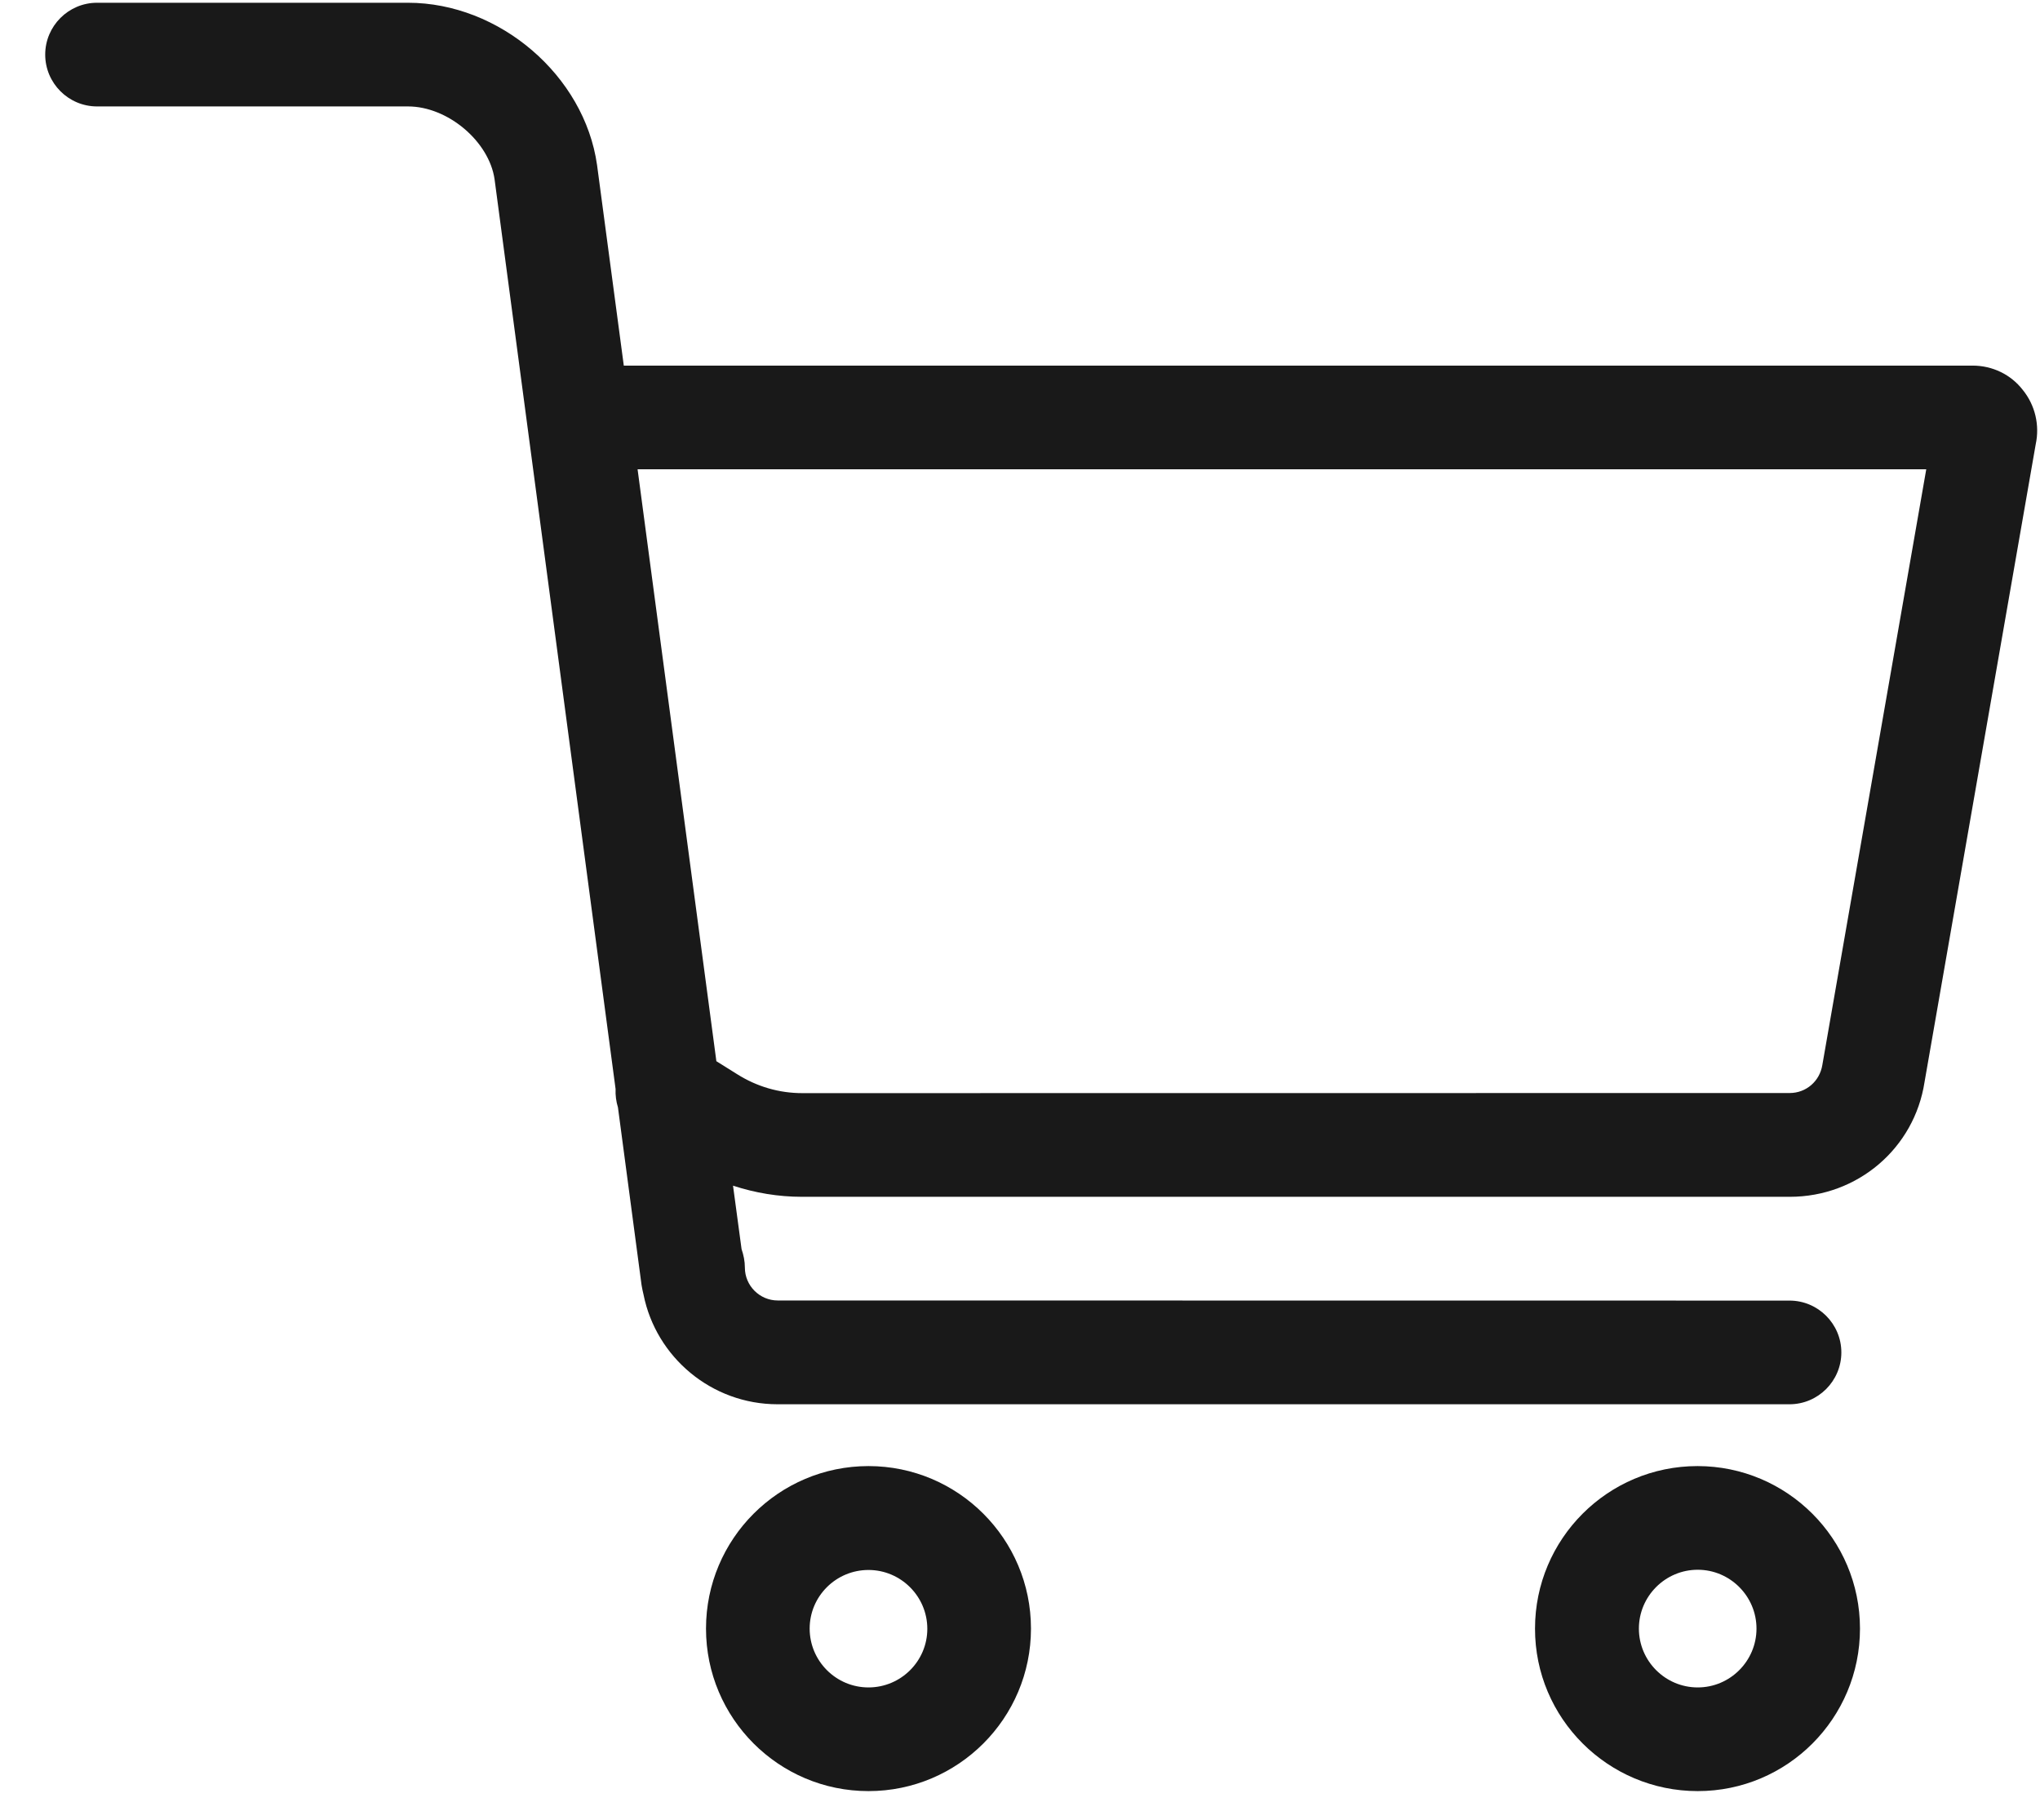
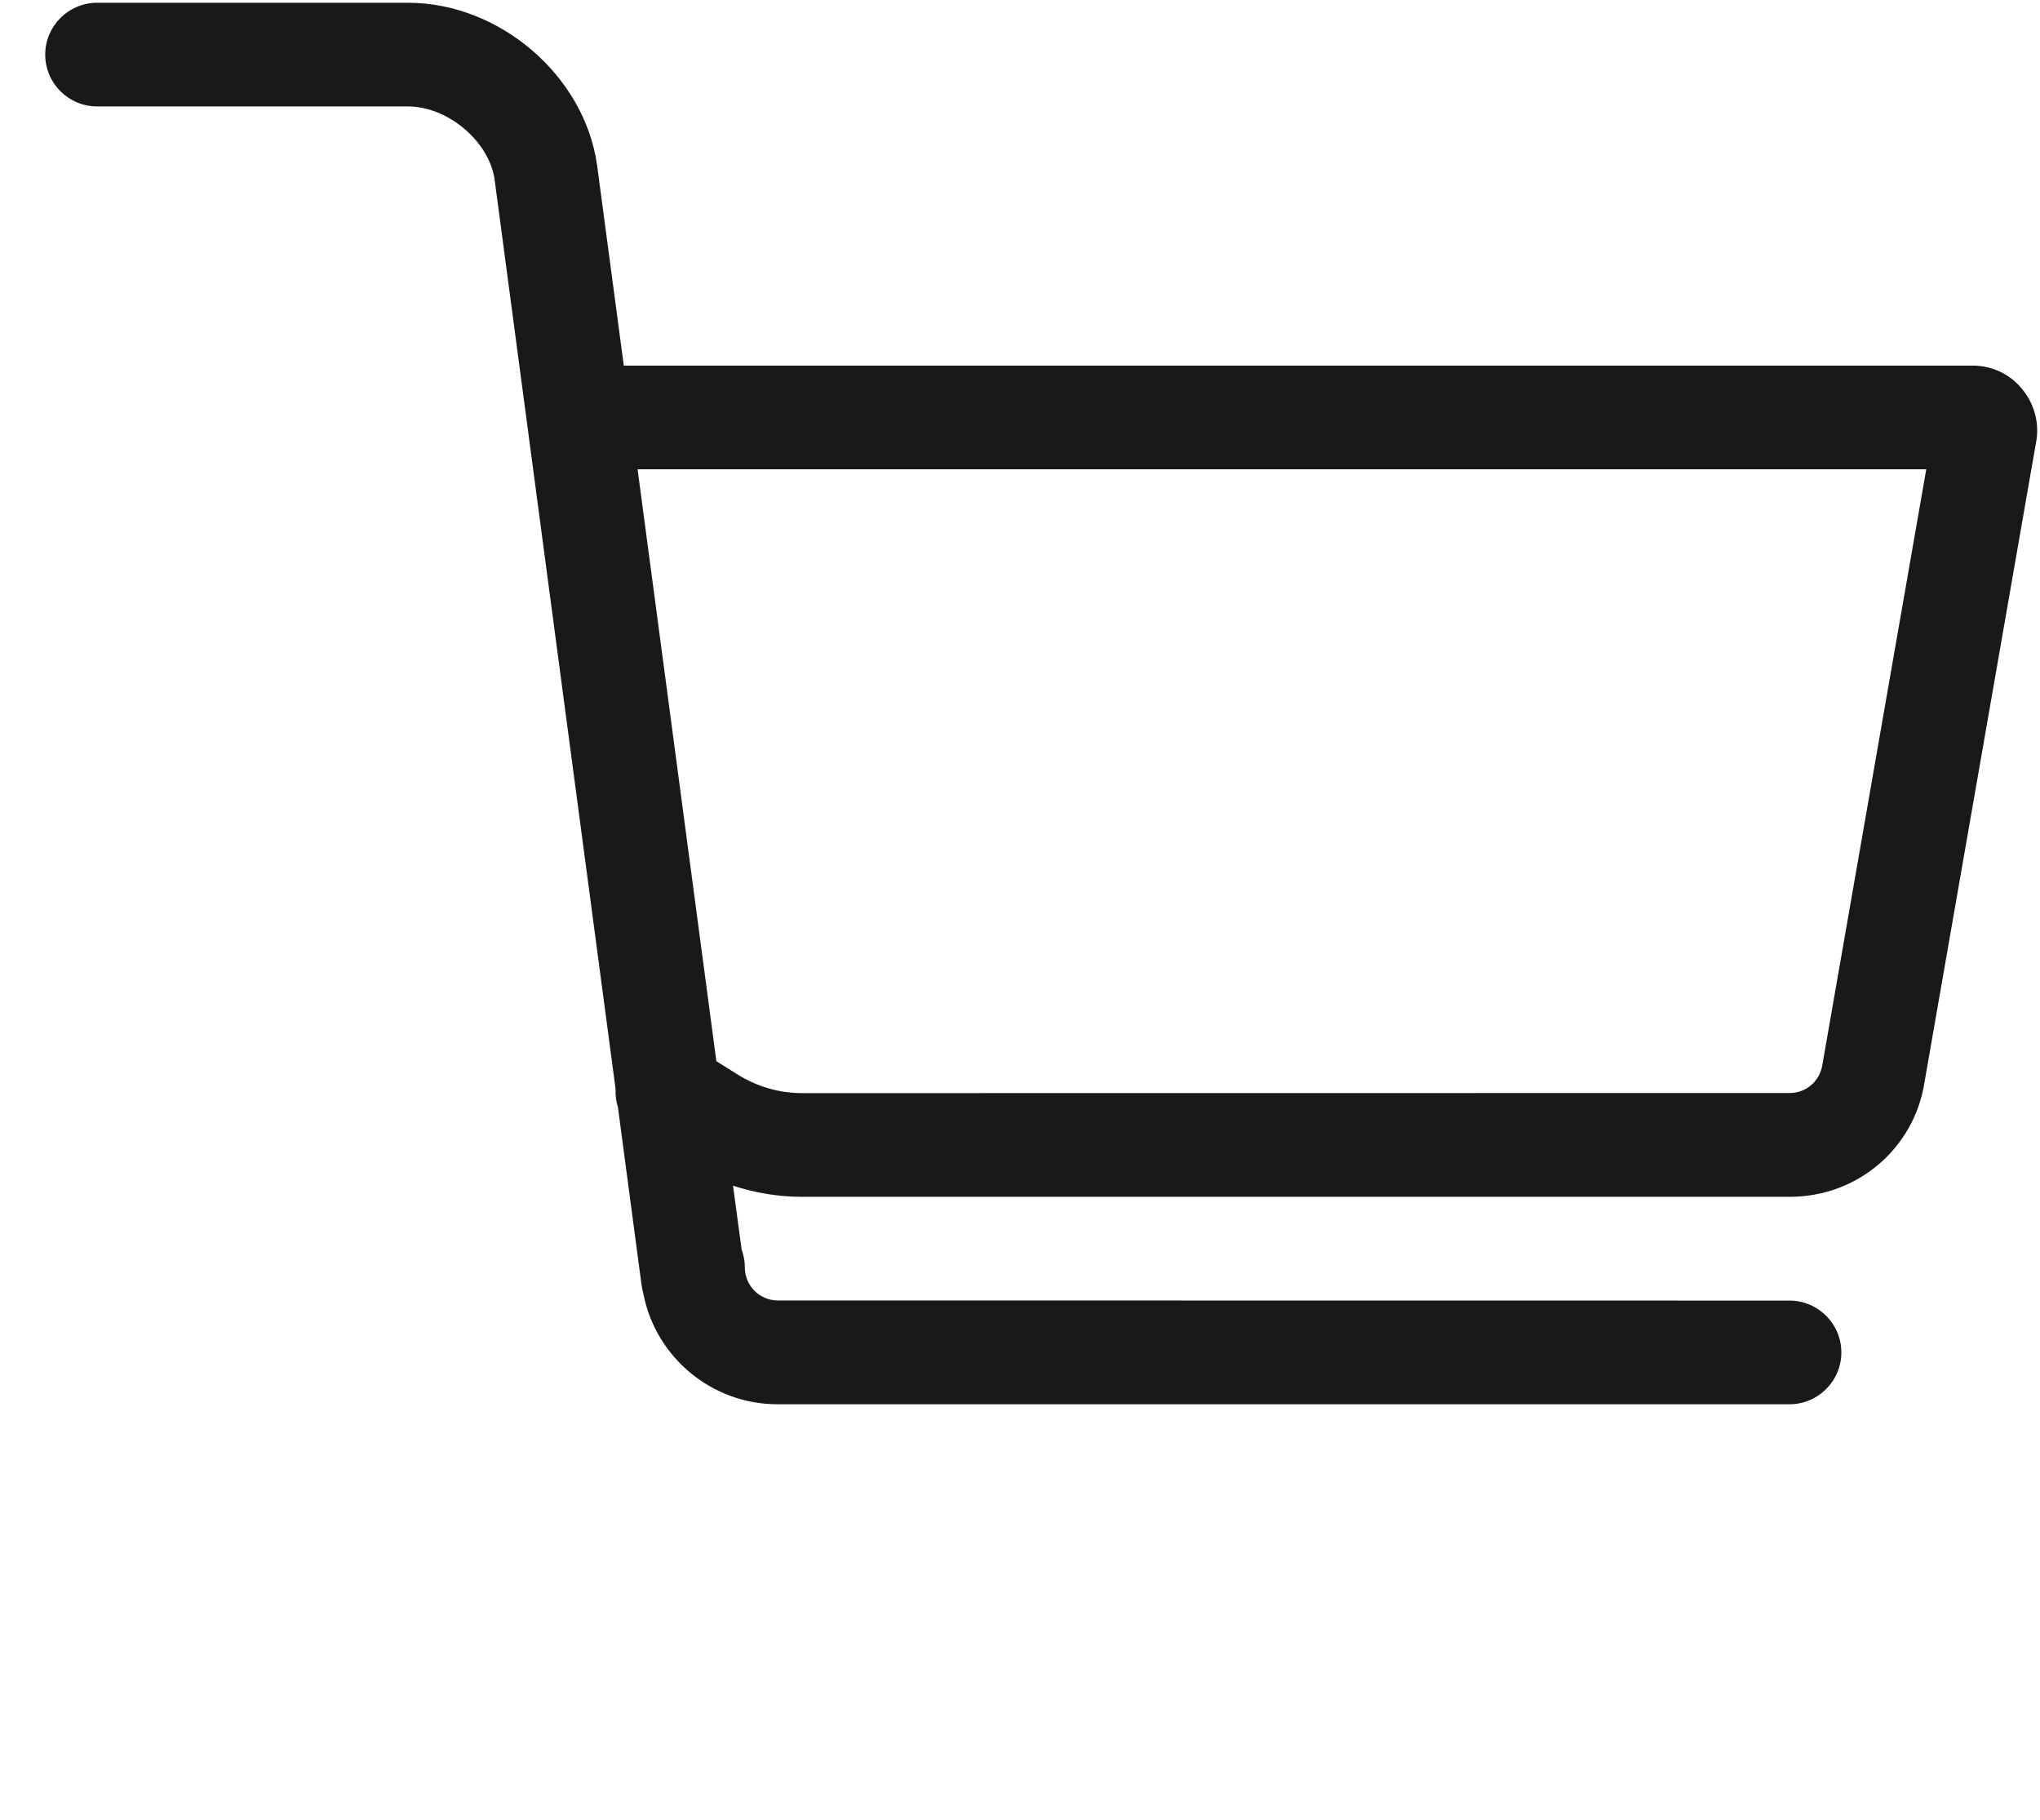
<svg xmlns="http://www.w3.org/2000/svg" width="37" height="33" viewBox="0 0 37 33" fill="none">
  <path d="M7.4 1.93C8.123 1.93 8.871 2.565 8.97 3.25L11.165 19.748C11.16 19.86 11.175 19.974 11.208 20.082L11.636 23.302C11.645 23.363 11.659 23.42 11.672 23.477C11.898 24.609 12.904 25.465 14.103 25.465H32.457C32.975 25.465 33.397 25.043 33.397 24.525C33.397 24.007 32.975 23.585 32.457 23.585L14.107 23.583C13.778 23.583 13.51 23.315 13.51 22.986C13.51 22.869 13.486 22.757 13.45 22.652L13.295 21.501C13.699 21.633 14.118 21.703 14.546 21.703H32.462C33.694 21.703 34.722 20.82 34.906 19.621L36.922 8.058C36.997 7.711 36.913 7.348 36.687 7.07C36.47 6.79 36.136 6.63 35.778 6.63H11.314L10.829 2.993C10.6 1.37 9.06 0.05 7.4 0.05H1.76C1.242 0.05 0.82 0.472 0.82 0.99C0.82 1.508 1.242 1.93 1.76 1.93L7.4 1.93ZM34.937 8.51L33.052 19.314C33.004 19.606 32.76 19.821 32.459 19.821L14.55 19.823C14.131 19.823 13.727 19.705 13.369 19.479L12.993 19.244L11.564 8.51L34.937 8.51Z" fill="#191919" />
-   <path d="M15.752 32.48C17.378 32.48 18.699 31.16 18.699 29.533C18.699 27.907 17.378 26.586 15.752 26.586C14.125 26.586 12.805 27.907 12.805 29.533C12.805 31.16 14.125 32.48 15.752 32.48ZM15.752 28.47C16.339 28.47 16.819 28.949 16.819 29.537C16.819 30.124 16.339 30.6 15.752 30.6C15.164 30.6 14.685 30.121 14.685 29.533C14.685 28.946 15.164 28.47 15.752 28.47Z" fill="#191919" />
-   <path d="M33.735 29.533C33.735 27.907 32.414 26.586 30.788 26.586C29.161 26.586 27.841 27.907 27.841 29.533C27.839 31.16 29.165 32.48 30.792 32.48C32.418 32.48 33.735 31.16 33.735 29.533ZM29.725 29.533C29.725 28.946 30.204 28.466 30.792 28.466C31.379 28.466 31.858 28.946 31.858 29.533C31.858 30.121 31.379 30.6 30.792 30.6C30.204 30.6 29.725 30.121 29.725 29.533Z" fill="#191919" />
</svg>